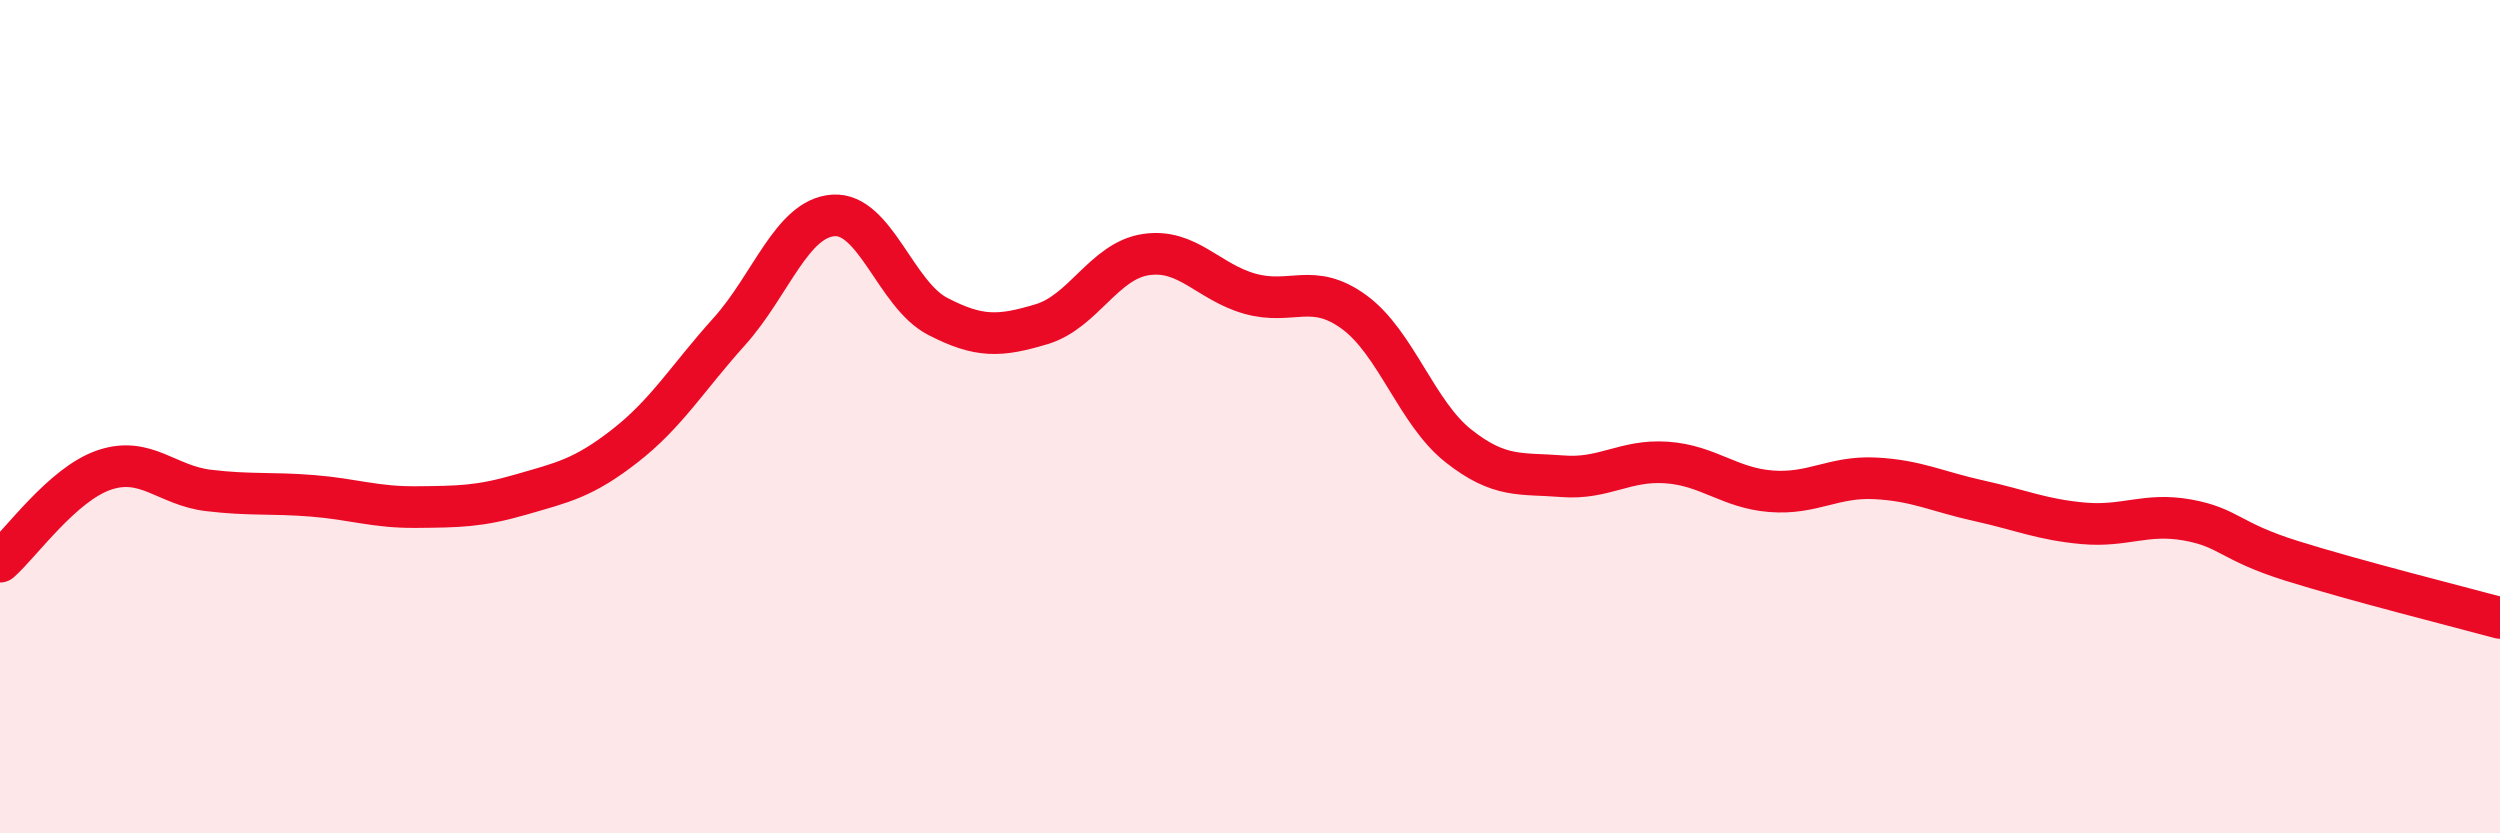
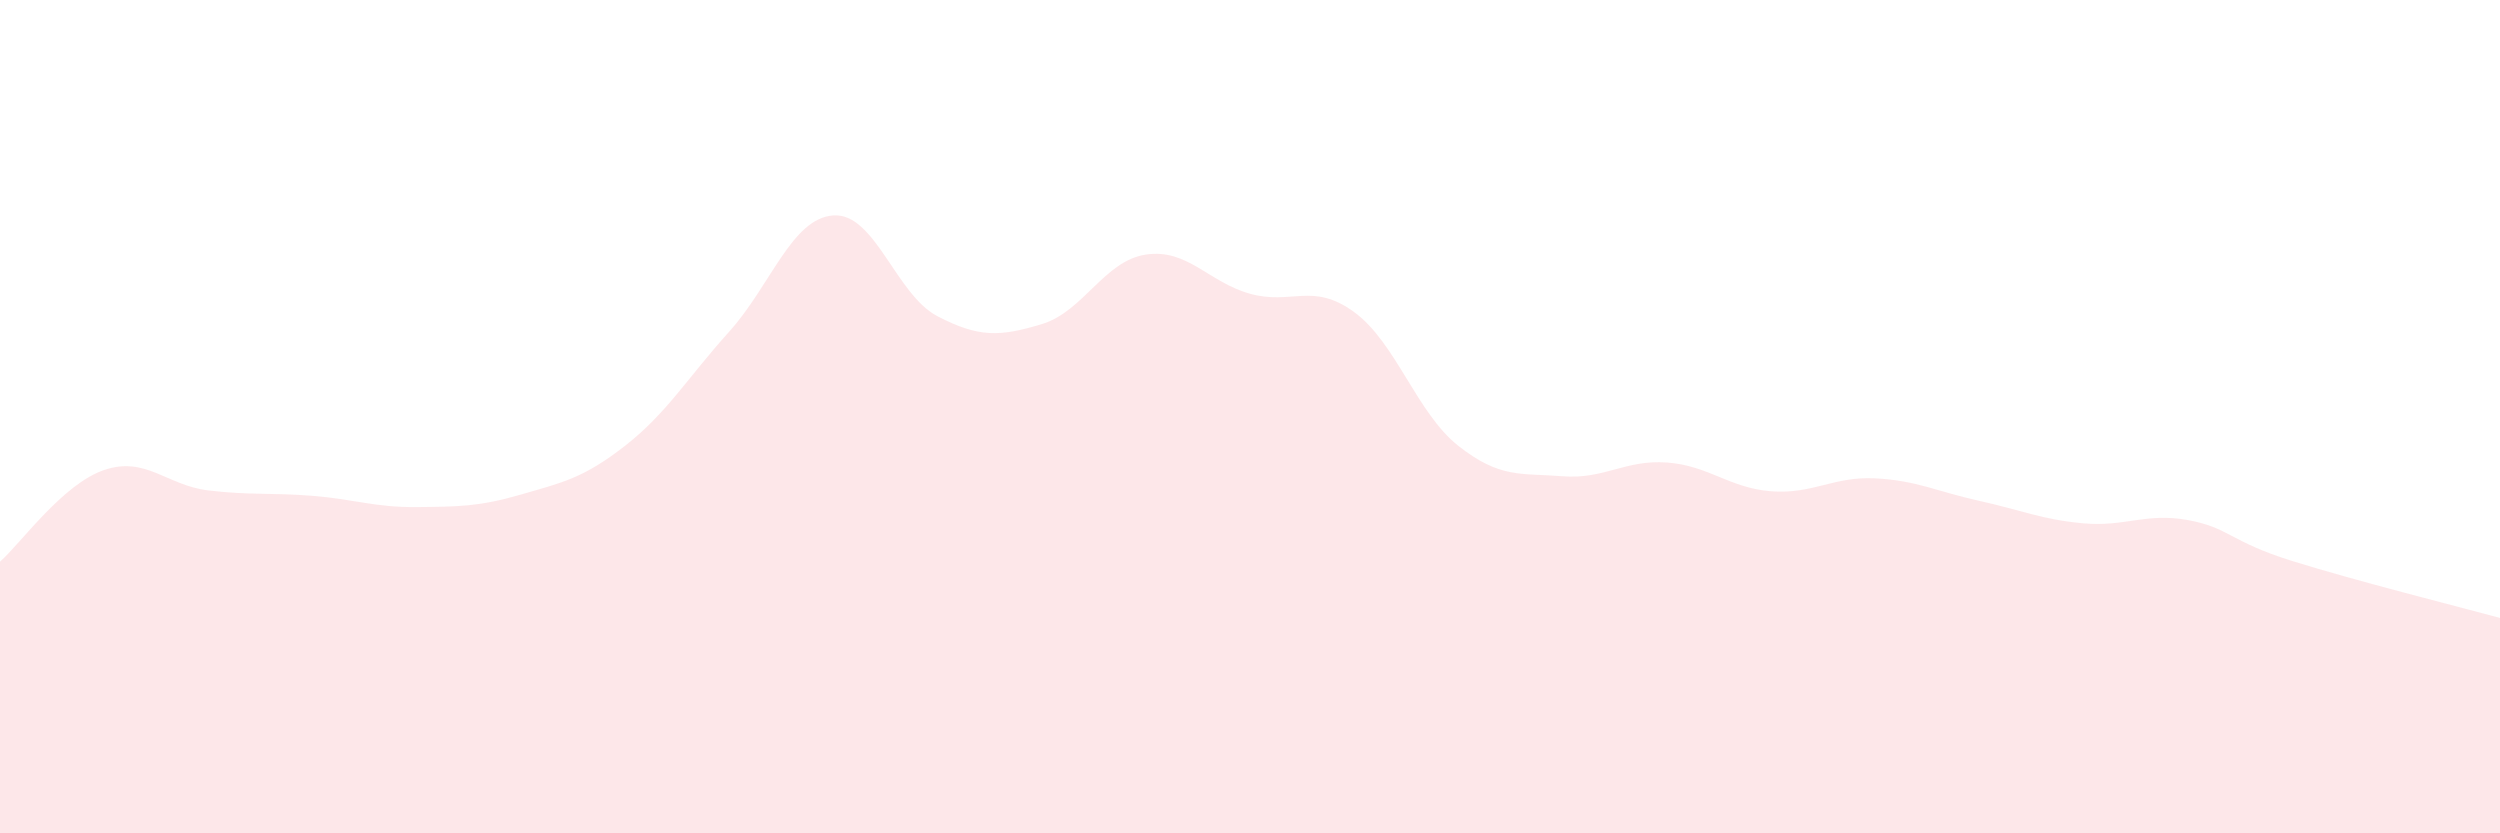
<svg xmlns="http://www.w3.org/2000/svg" width="60" height="20" viewBox="0 0 60 20">
  <path d="M 0,13.48 C 0.5,13.04 1.5,11.62 2.5,11.28 C 3.5,10.94 4,11.65 5,11.77 C 6,11.89 6.5,11.82 7.5,11.9 C 8.5,11.98 9,12.18 10,12.17 C 11,12.16 11.5,12.16 12.5,11.87 C 13.5,11.58 14,11.48 15,10.7 C 16,9.92 16.5,9.07 17.5,7.96 C 18.5,6.85 19,5.24 20,5.17 C 21,5.1 21.5,7.07 22.5,7.59 C 23.5,8.11 24,8.08 25,7.78 C 26,7.48 26.5,6.26 27.5,6.11 C 28.5,5.96 29,6.77 30,7.05 C 31,7.33 31.5,6.76 32.5,7.49 C 33.5,8.22 34,9.91 35,10.7 C 36,11.49 36.5,11.35 37.5,11.43 C 38.5,11.51 39,11.03 40,11.1 C 41,11.17 41.5,11.71 42.5,11.79 C 43.5,11.87 44,11.43 45,11.48 C 46,11.53 46.5,11.8 47.5,12.02 C 48.5,12.24 49,12.47 50,12.56 C 51,12.65 51.5,12.3 52.5,12.48 C 53.5,12.66 53.5,12.99 55,13.46 C 56.5,13.93 59,14.56 60,14.83L60 20L0 20Z" fill="#EB0A25" opacity="0.1" stroke-linecap="round" stroke-linejoin="round" />
-   <path d="M 0,13.48 C 0.5,13.04 1.5,11.62 2.5,11.28 C 3.5,10.94 4,11.65 5,11.77 C 6,11.89 6.5,11.82 7.5,11.9 C 8.5,11.98 9,12.18 10,12.17 C 11,12.16 11.5,12.16 12.5,11.87 C 13.5,11.58 14,11.48 15,10.7 C 16,9.92 16.5,9.07 17.5,7.96 C 18.5,6.85 19,5.24 20,5.17 C 21,5.1 21.5,7.07 22.5,7.59 C 23.5,8.11 24,8.08 25,7.78 C 26,7.48 26.5,6.26 27.5,6.11 C 28.5,5.96 29,6.77 30,7.05 C 31,7.33 31.5,6.76 32.5,7.49 C 33.5,8.22 34,9.91 35,10.7 C 36,11.49 36.5,11.35 37.5,11.43 C 38.5,11.51 39,11.03 40,11.1 C 41,11.17 41.5,11.71 42.5,11.79 C 43.5,11.87 44,11.43 45,11.48 C 46,11.53 46.5,11.8 47.5,12.02 C 48.5,12.24 49,12.47 50,12.56 C 51,12.65 51.5,12.3 52.5,12.48 C 53.5,12.66 53.5,12.99 55,13.46 C 56.5,13.93 59,14.56 60,14.83" stroke="#EB0A25" stroke-width="1" fill="none" stroke-linecap="round" stroke-linejoin="round" />
</svg>